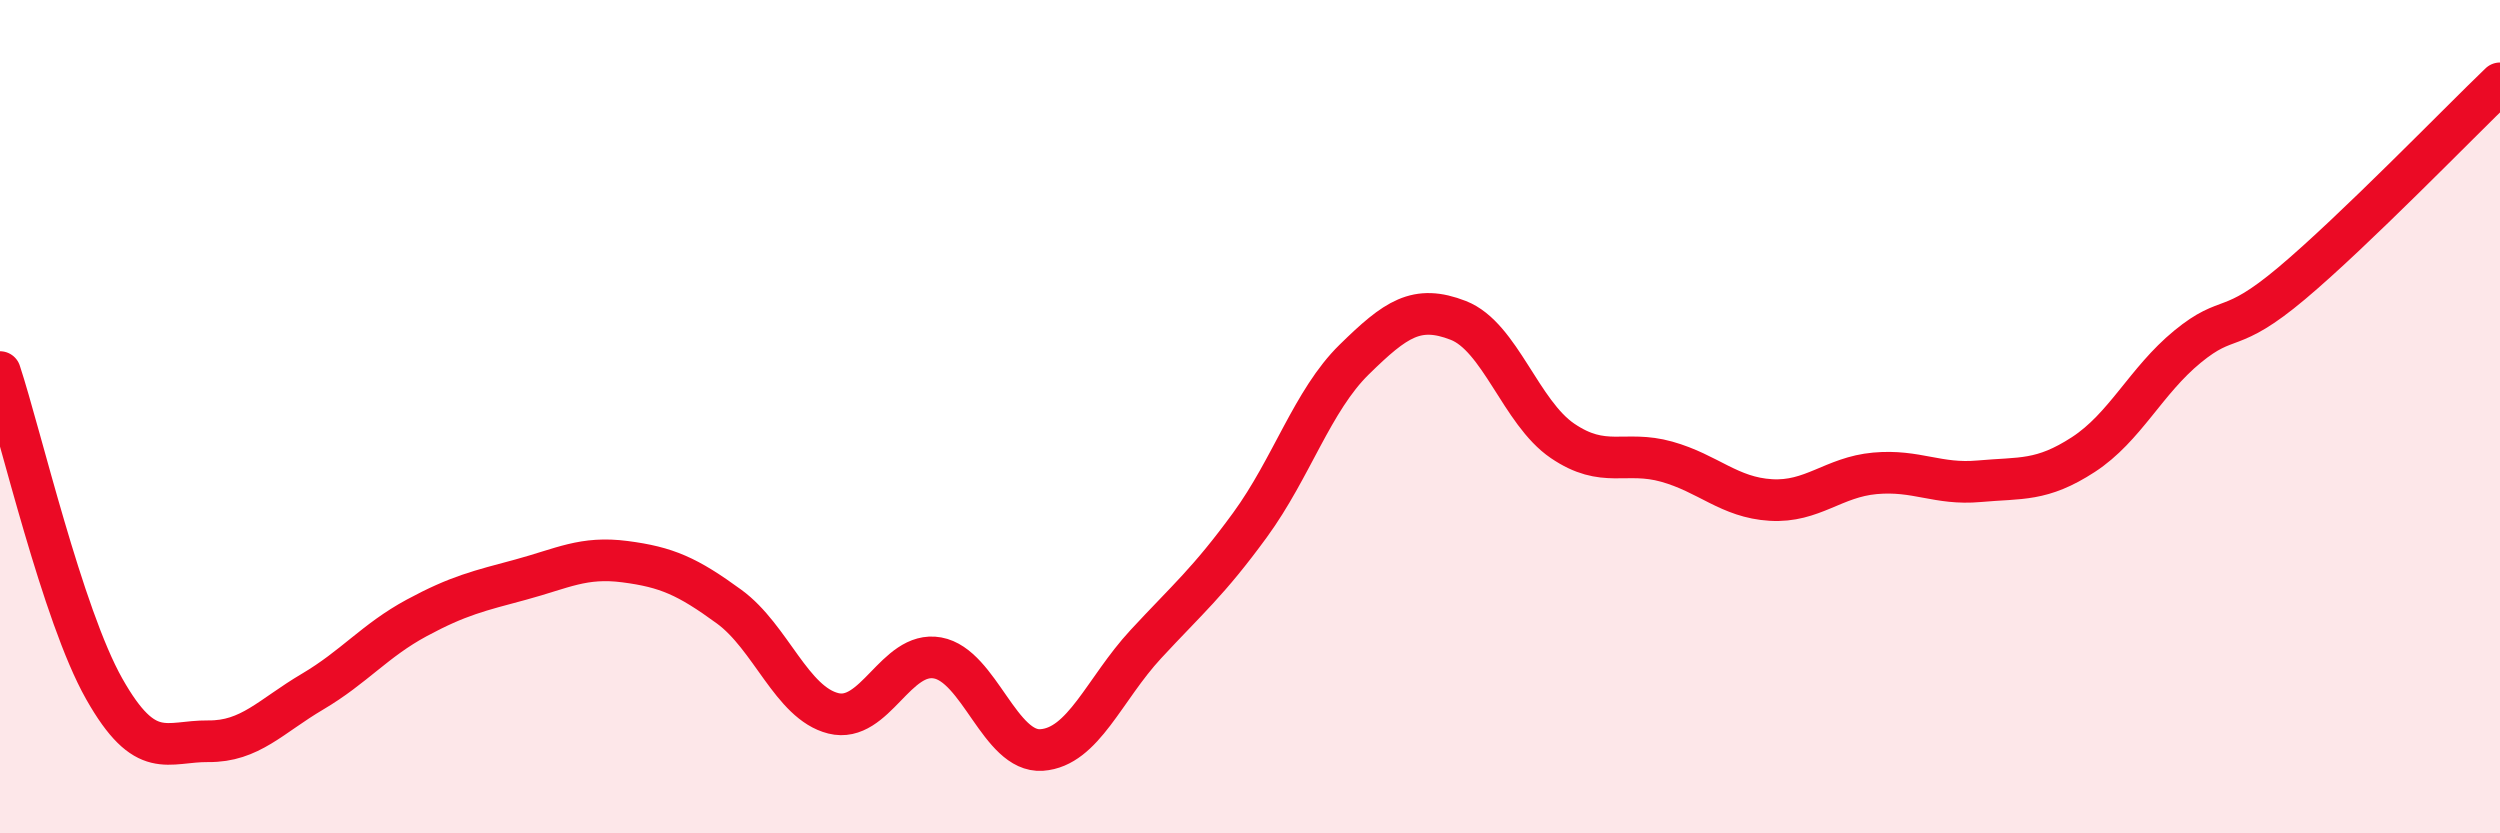
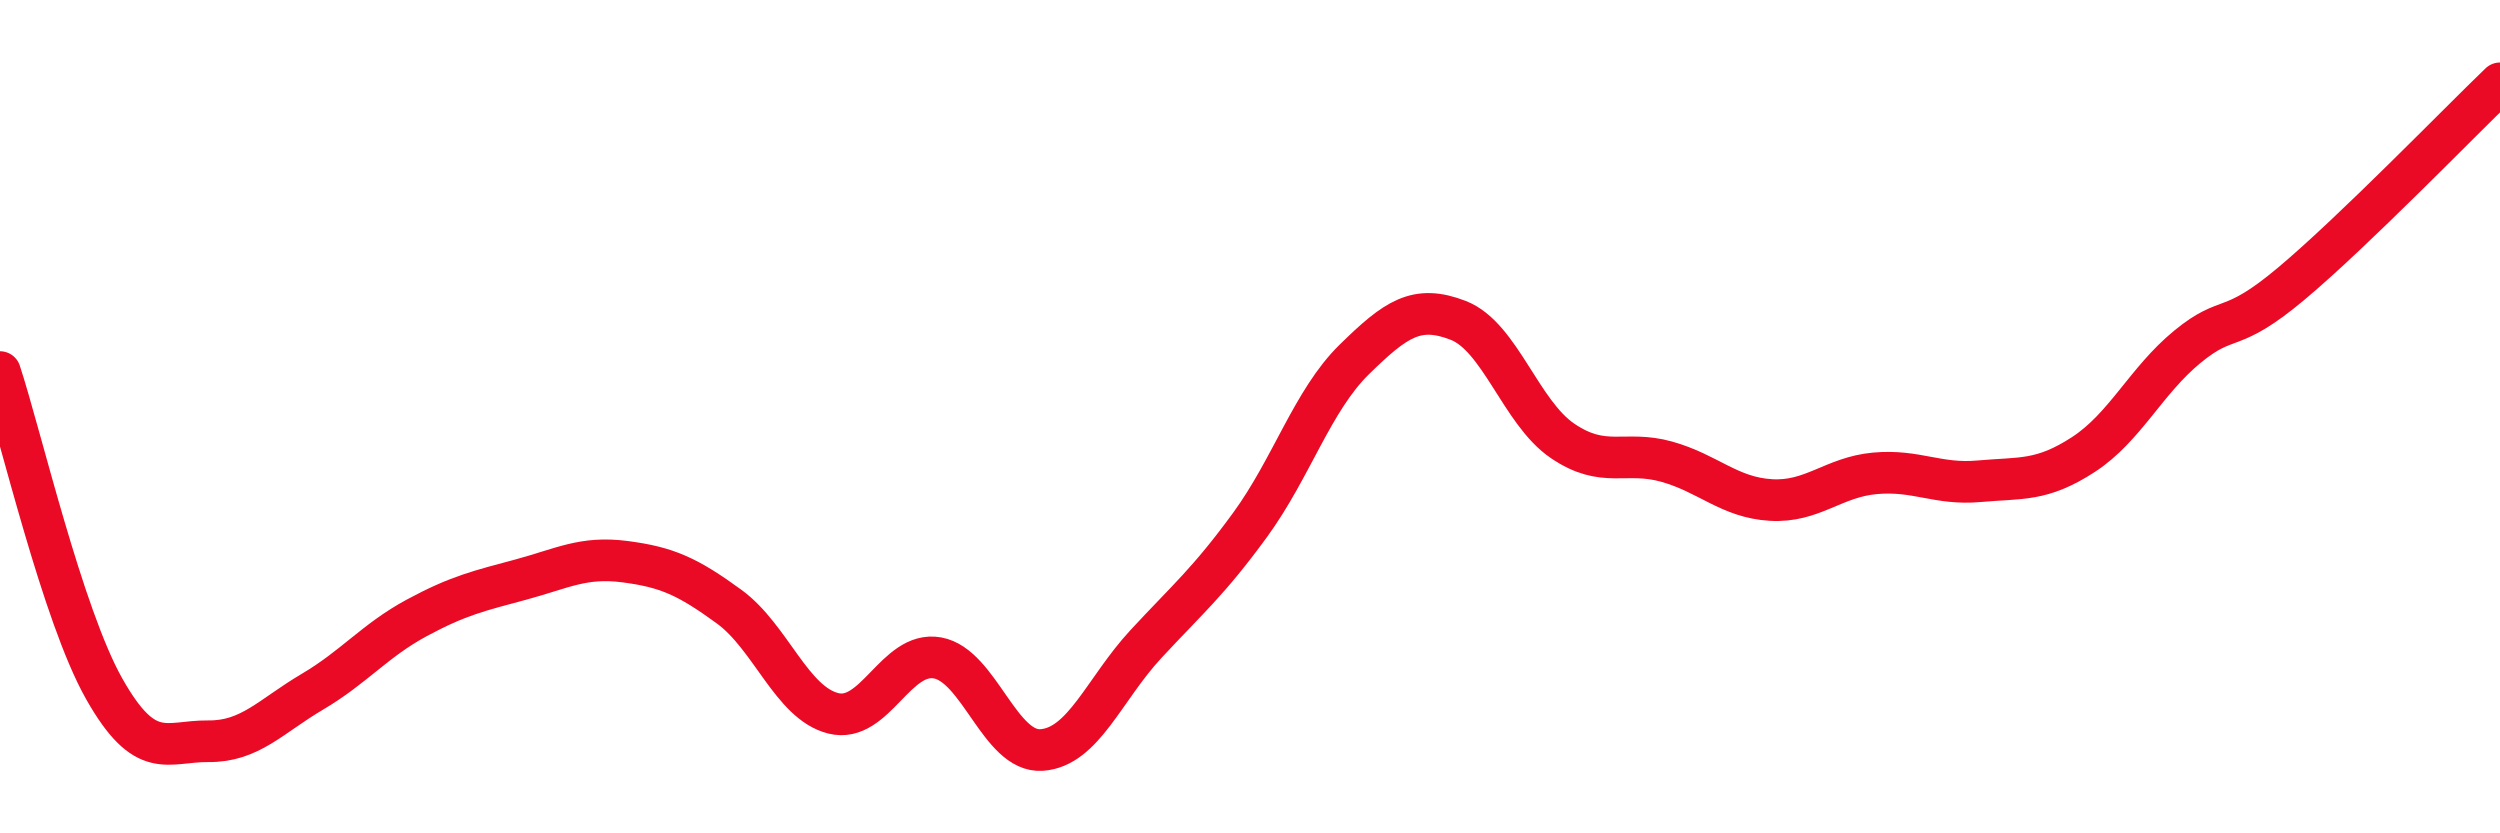
<svg xmlns="http://www.w3.org/2000/svg" width="60" height="20" viewBox="0 0 60 20">
-   <path d="M 0,8.93 C 0.5,10.45 1.5,14.76 2.5,16.53 C 3.5,18.3 4,17.78 5,17.79 C 6,17.8 6.5,17.19 7.5,16.6 C 8.5,16.01 9,15.37 10,14.83 C 11,14.29 11.5,14.18 12.5,13.91 C 13.5,13.64 14,13.35 15,13.48 C 16,13.61 16.5,13.83 17.5,14.56 C 18.5,15.29 19,16.87 20,17.12 C 21,17.37 21.5,15.61 22.5,15.79 C 23.5,15.97 24,18.07 25,18 C 26,17.93 26.5,16.54 27.5,15.46 C 28.5,14.38 29,13.97 30,12.6 C 31,11.23 31.5,9.61 32.5,8.63 C 33.5,7.65 34,7.3 35,7.69 C 36,8.08 36.5,9.9 37.5,10.58 C 38.5,11.26 39,10.8 40,11.08 C 41,11.36 41.5,11.94 42.5,12 C 43.5,12.06 44,11.45 45,11.36 C 46,11.27 46.5,11.64 47.5,11.55 C 48.5,11.46 49,11.56 50,10.91 C 51,10.26 51.5,9.14 52.5,8.32 C 53.5,7.5 53.5,8.06 55,6.8 C 56.5,5.54 59,2.96 60,2L60 20L0 20Z" fill="#EB0A25" opacity="0.1" stroke-linecap="round" stroke-linejoin="round" />
  <path d="M 0,8.93 C 0.5,10.45 1.5,14.76 2.5,16.53 C 3.5,18.3 4,17.78 5,17.79 C 6,17.8 6.5,17.19 7.5,16.6 C 8.5,16.01 9,15.37 10,14.83 C 11,14.29 11.5,14.18 12.5,13.91 C 13.5,13.64 14,13.35 15,13.48 C 16,13.61 16.5,13.83 17.5,14.56 C 18.5,15.29 19,16.87 20,17.12 C 21,17.37 21.5,15.61 22.5,15.79 C 23.5,15.97 24,18.07 25,18 C 26,17.93 26.5,16.54 27.5,15.46 C 28.5,14.38 29,13.97 30,12.6 C 31,11.23 31.5,9.61 32.5,8.63 C 33.5,7.65 34,7.3 35,7.69 C 36,8.08 36.5,9.9 37.5,10.58 C 38.5,11.26 39,10.8 40,11.08 C 41,11.36 41.5,11.94 42.5,12 C 43.5,12.06 44,11.45 45,11.36 C 46,11.27 46.5,11.64 47.5,11.55 C 48.5,11.46 49,11.56 50,10.91 C 51,10.26 51.5,9.14 52.5,8.32 C 53.5,7.5 53.5,8.06 55,6.8 C 56.5,5.54 59,2.96 60,2" stroke="#EB0A25" stroke-width="1" fill="none" stroke-linecap="round" stroke-linejoin="round" />
</svg>